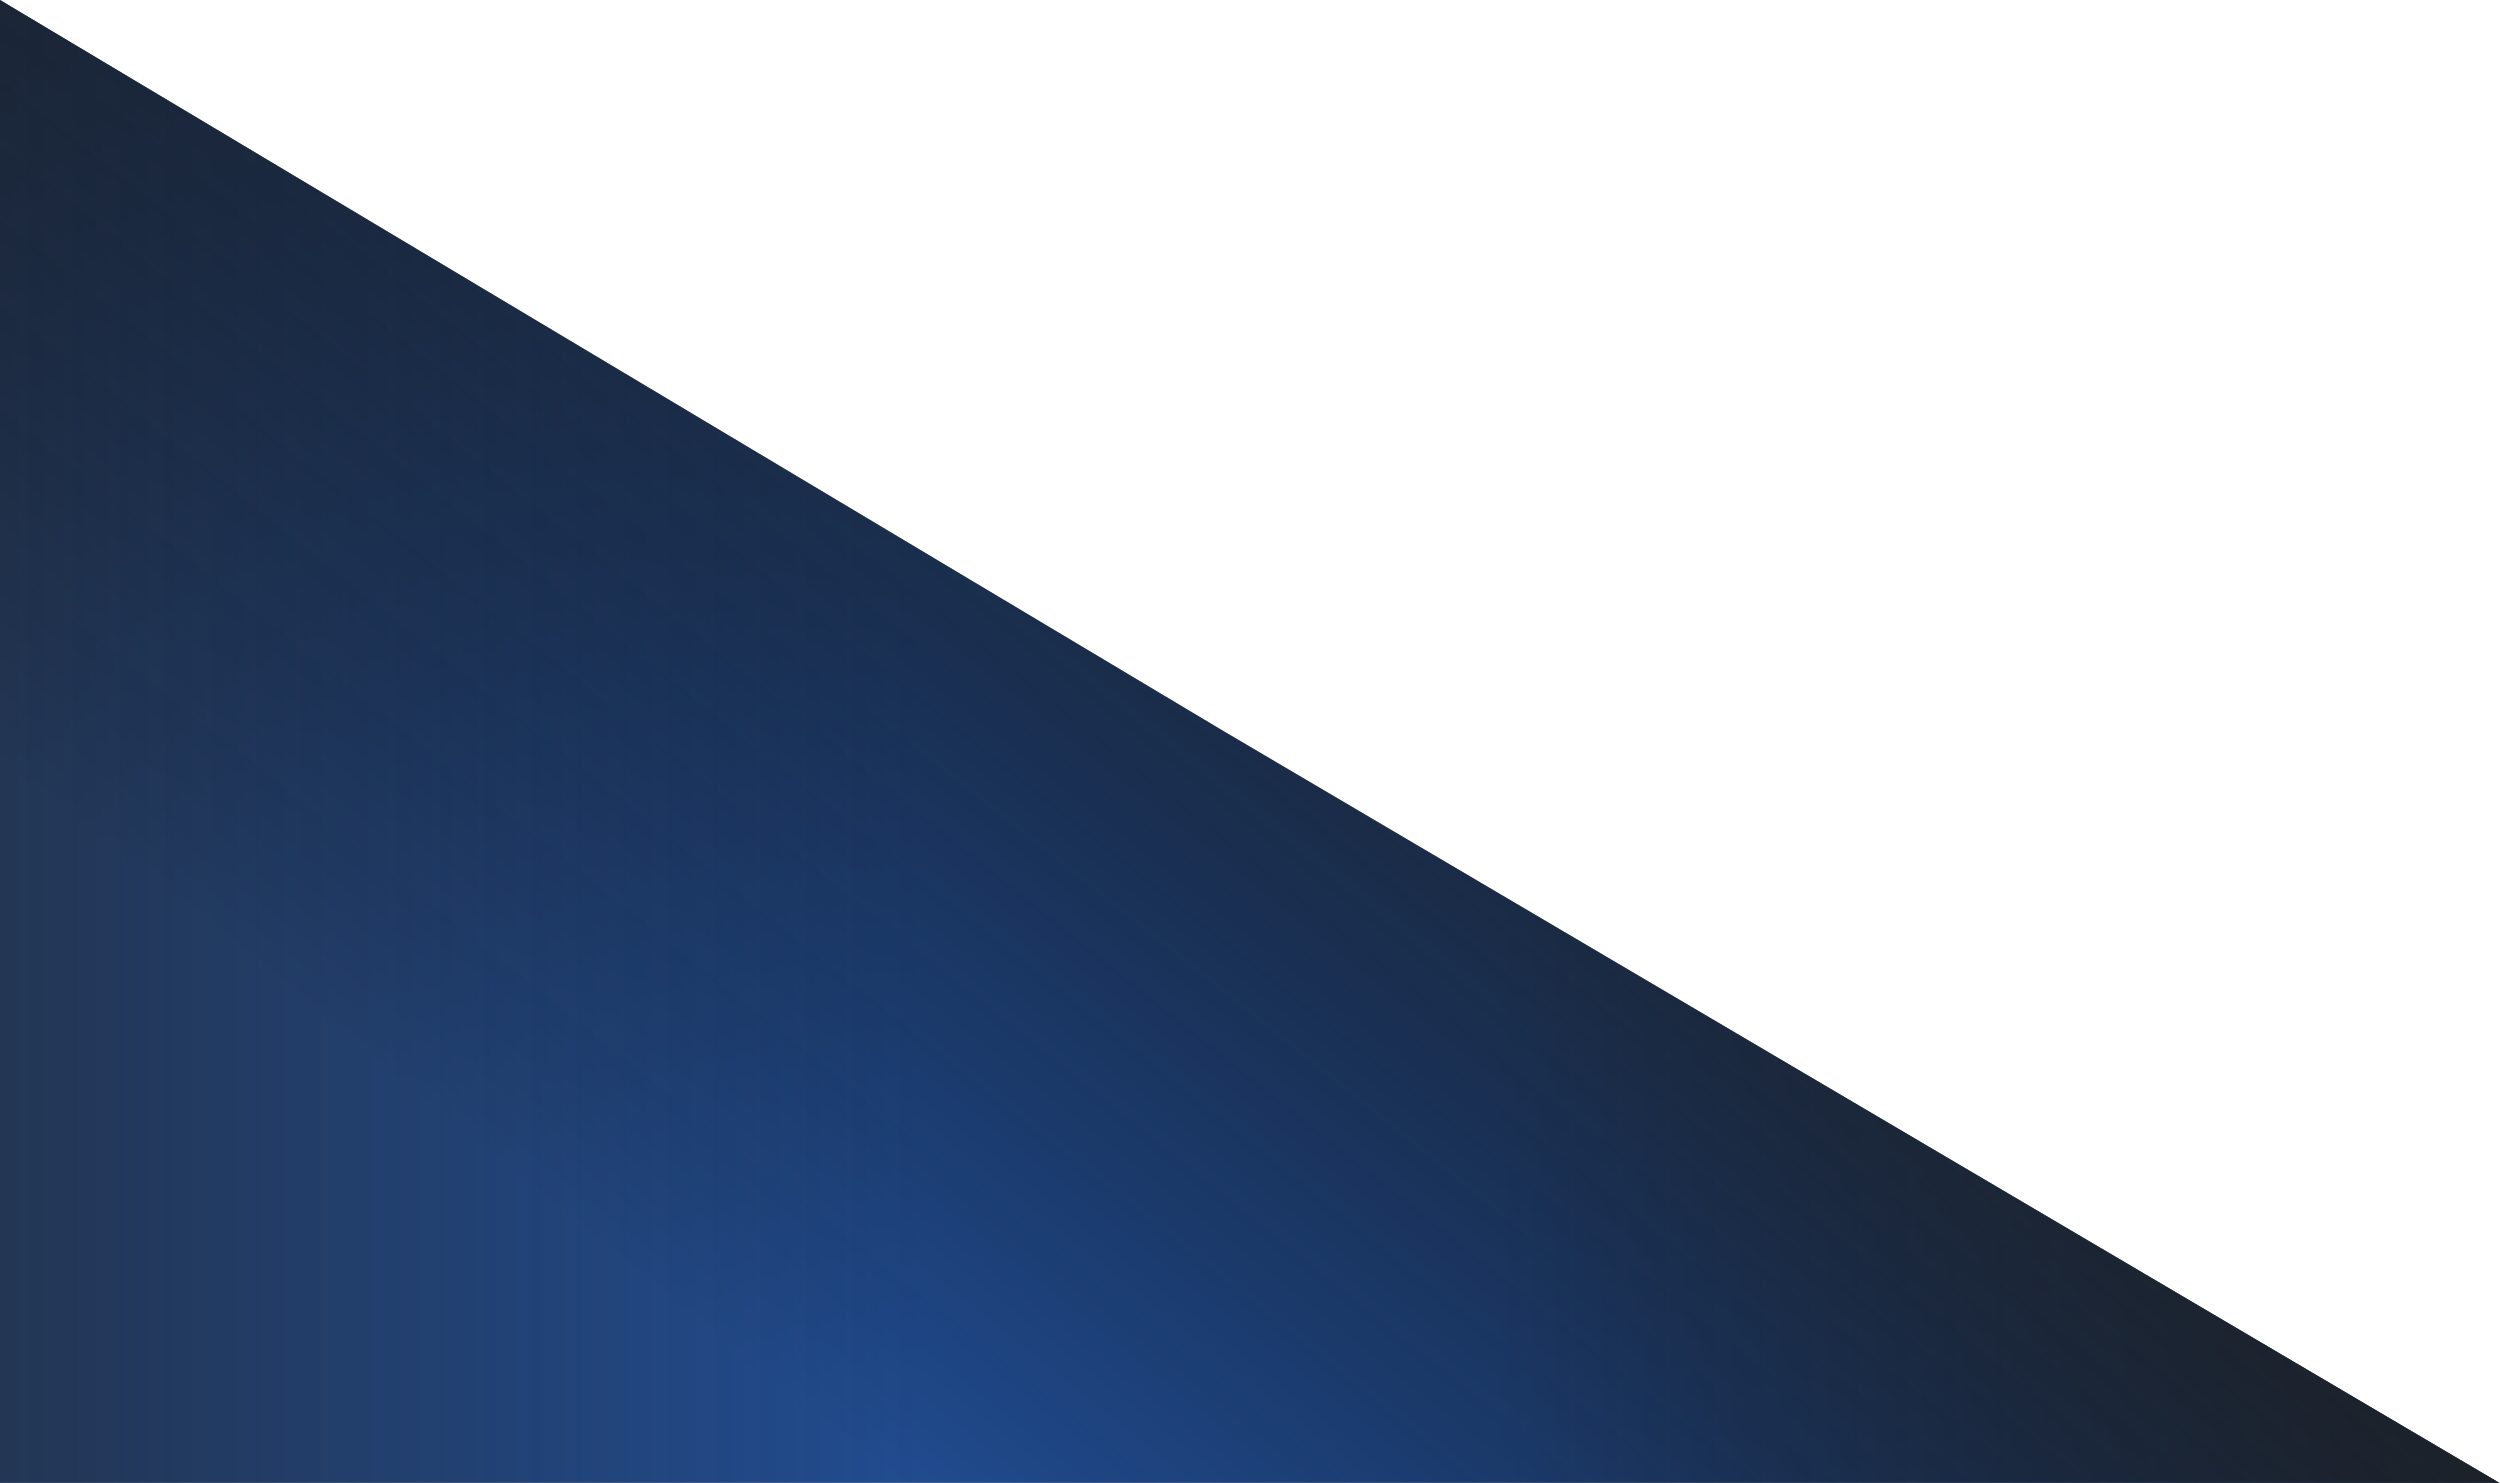
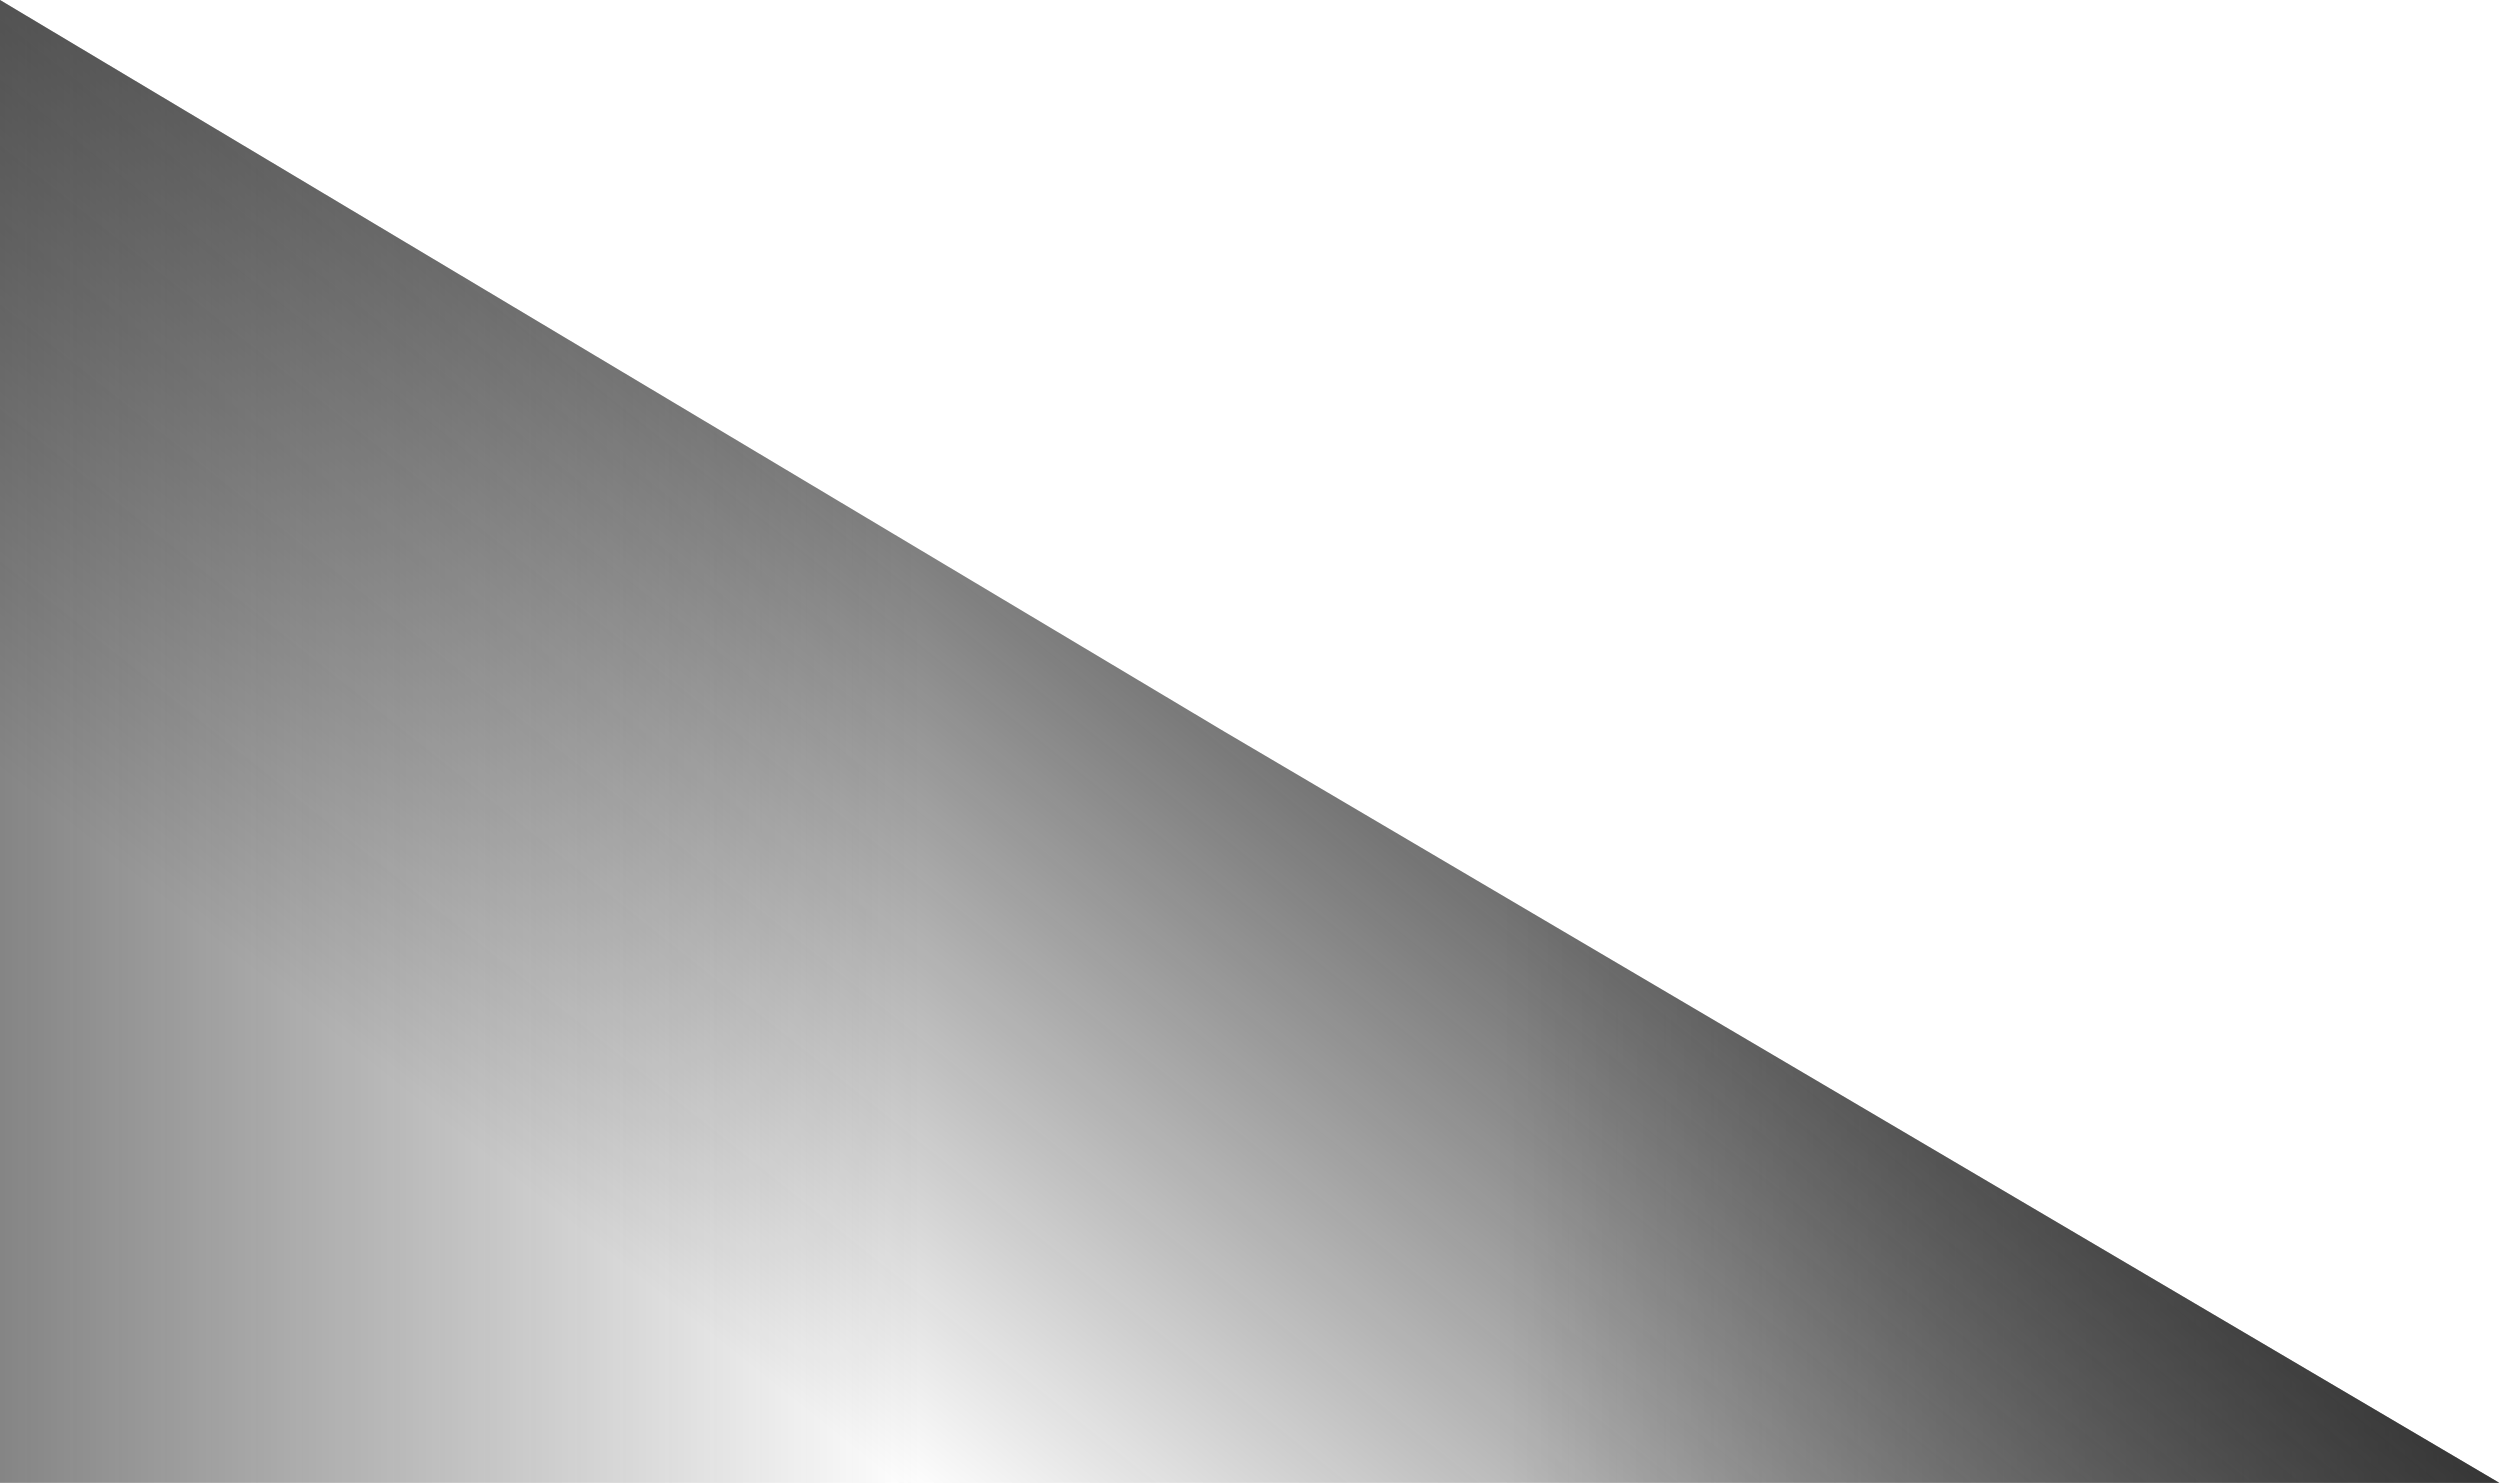
<svg xmlns="http://www.w3.org/2000/svg" width="1927" height="1143" viewBox="0 0 1927 1143" fill="none">
-   <path d="M943.5 563.783L0 0V1143H1926.5L943.5 563.783Z" fill="#214C90" />
  <path d="M943.5 563.783L0 0V1143H1926.5L943.5 563.783Z" fill="url(#paint0_linear_2271_2)" />
  <path d="M943.5 563.783L0 0V1143H1926.5L943.5 563.783Z" fill="url(#paint1_linear_2271_2)" />
  <path d="M943.5 563.783L0 0V1143H1926.5L943.5 563.783Z" fill="url(#paint2_linear_2271_2)" />
  <defs>
    <linearGradient id="paint0_linear_2271_2" x1="1154" y1="571.5" x2="2491.5" y2="572" gradientUnits="userSpaceOnUse">
      <stop stop-color="#242424" stop-opacity="0" />
      <stop offset="1" stop-color="#242424" />
    </linearGradient>
    <linearGradient id="paint1_linear_2271_2" x1="709.5" y1="572" x2="-561.5" y2="572" gradientUnits="userSpaceOnUse">
      <stop stop-color="#242424" stop-opacity="0" />
      <stop offset="1" stop-color="#242424" />
    </linearGradient>
    <linearGradient id="paint2_linear_2271_2" x1="300" y1="832" x2="963" y2="-9.40197e-05" gradientUnits="userSpaceOnUse">
      <stop stop-opacity="0" />
      <stop offset="1" stop-color="#242424" />
    </linearGradient>
  </defs>
</svg>